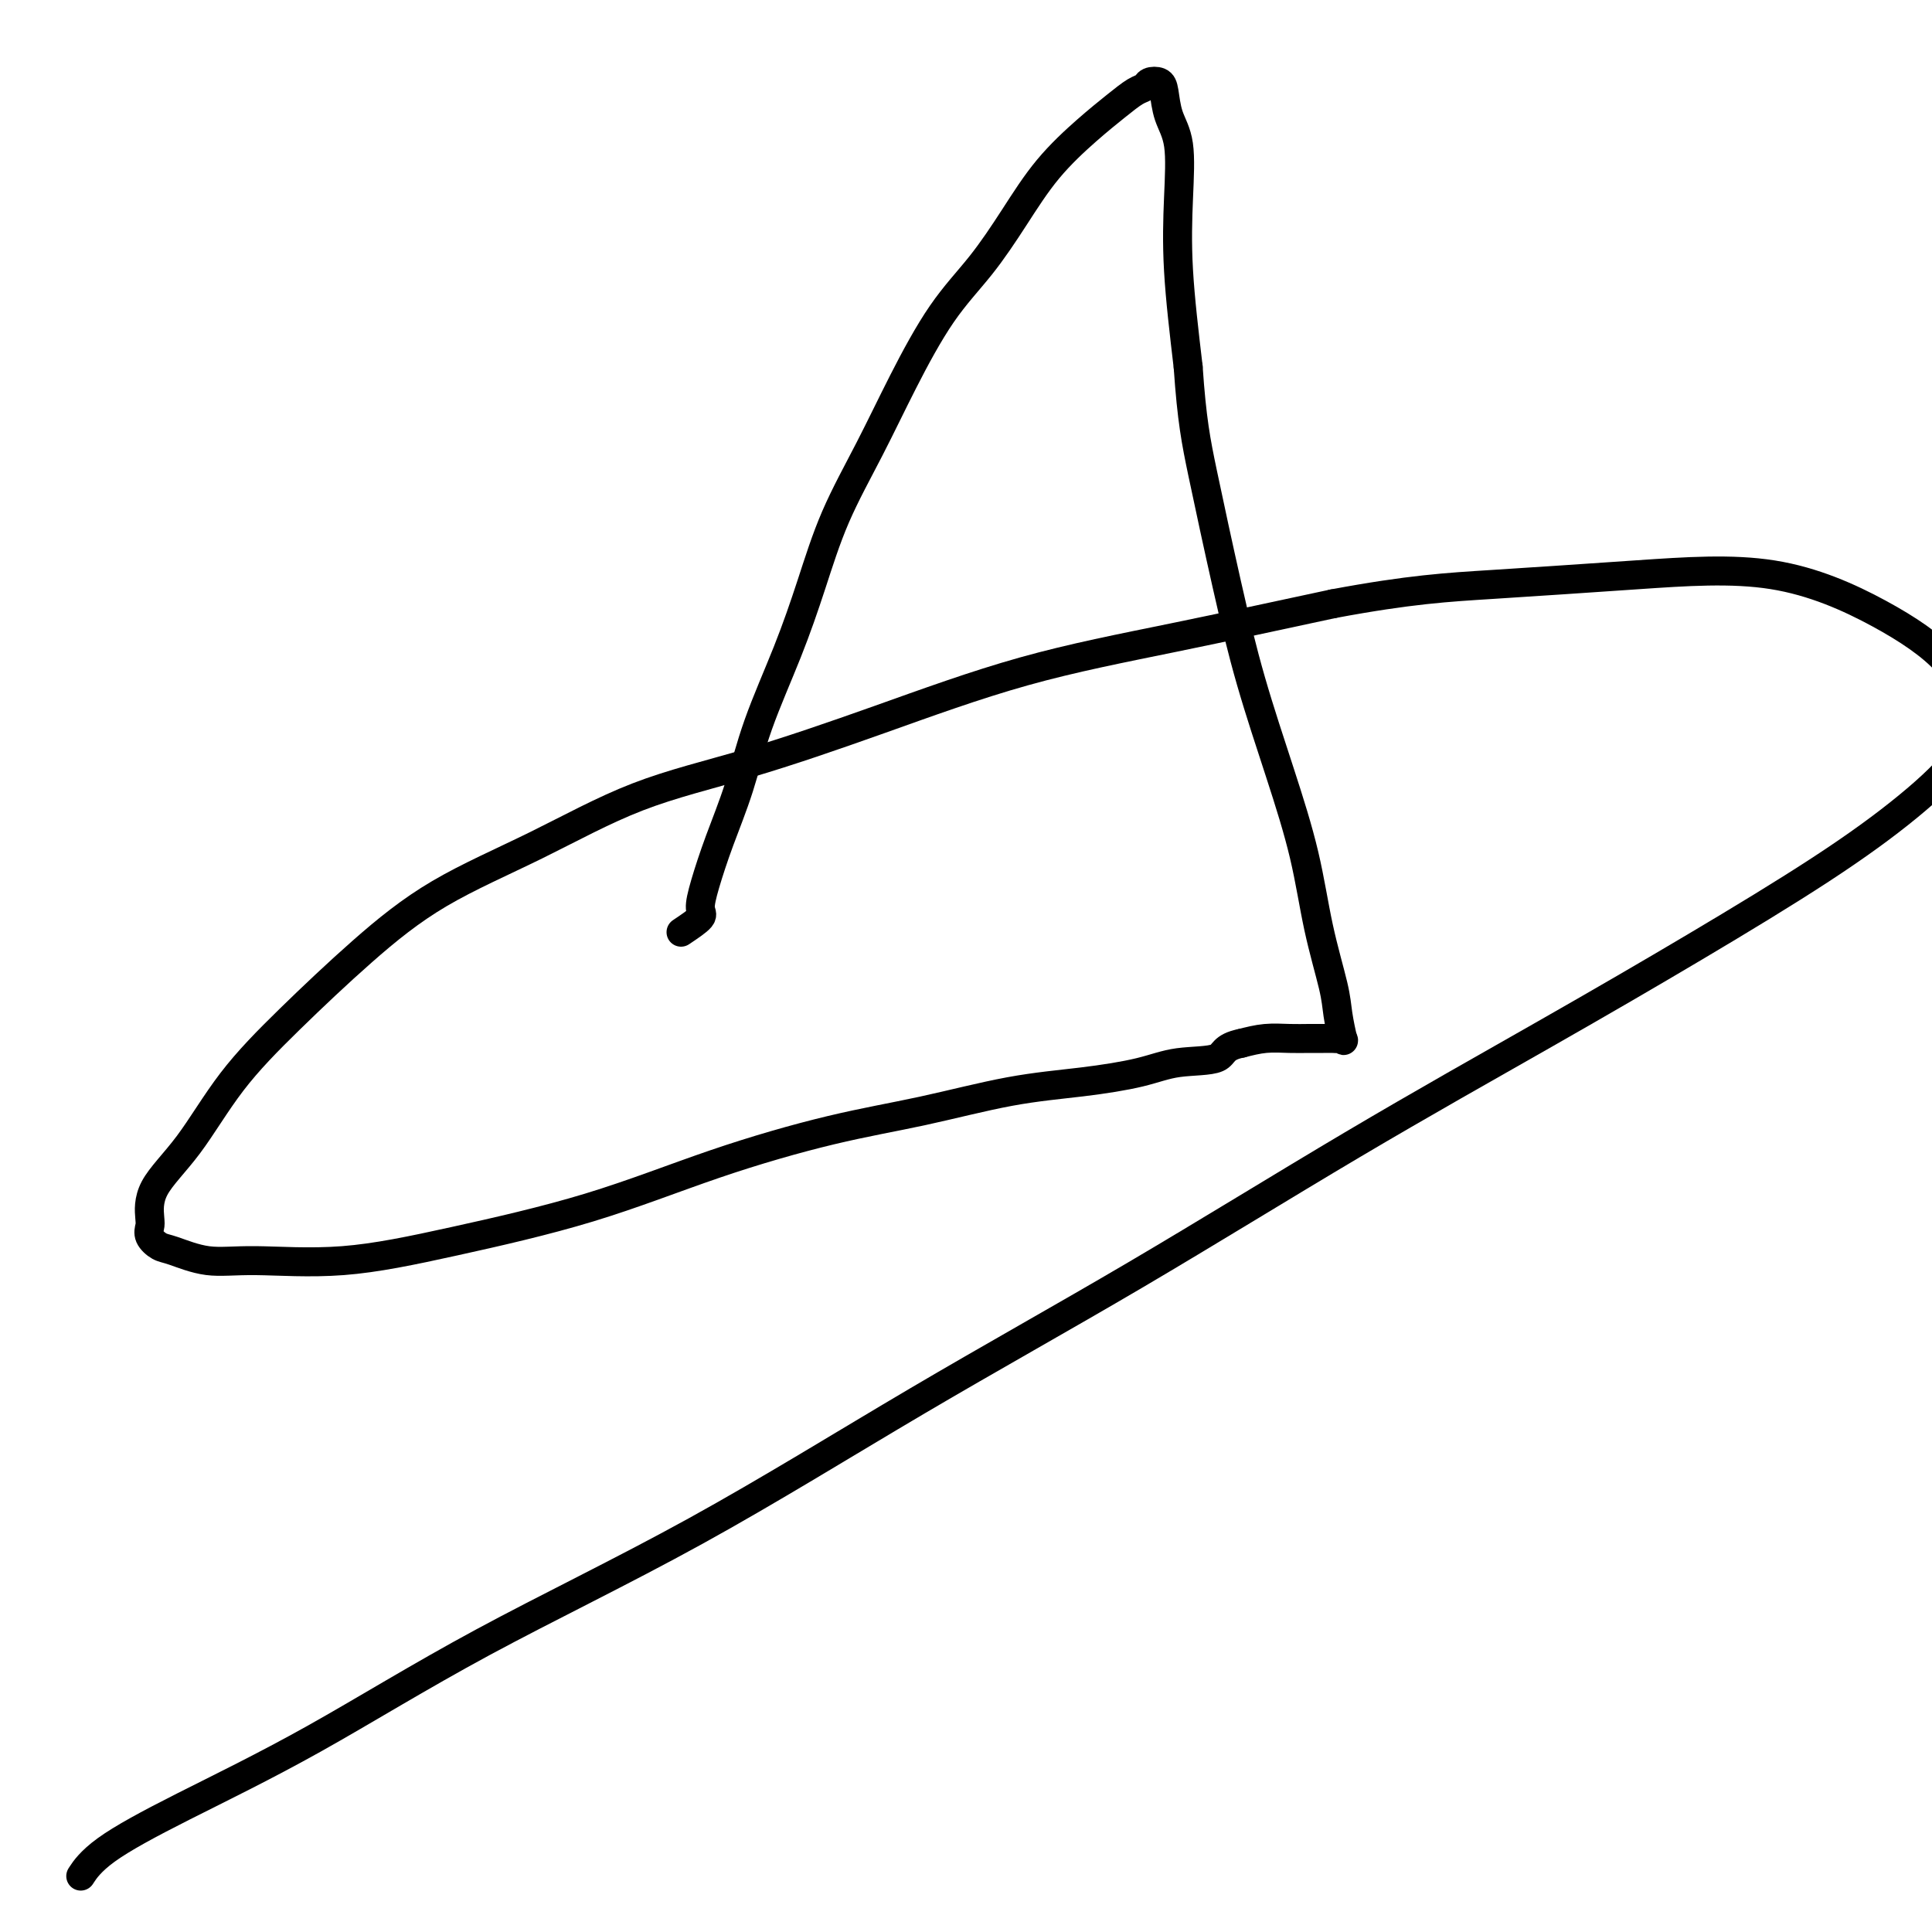
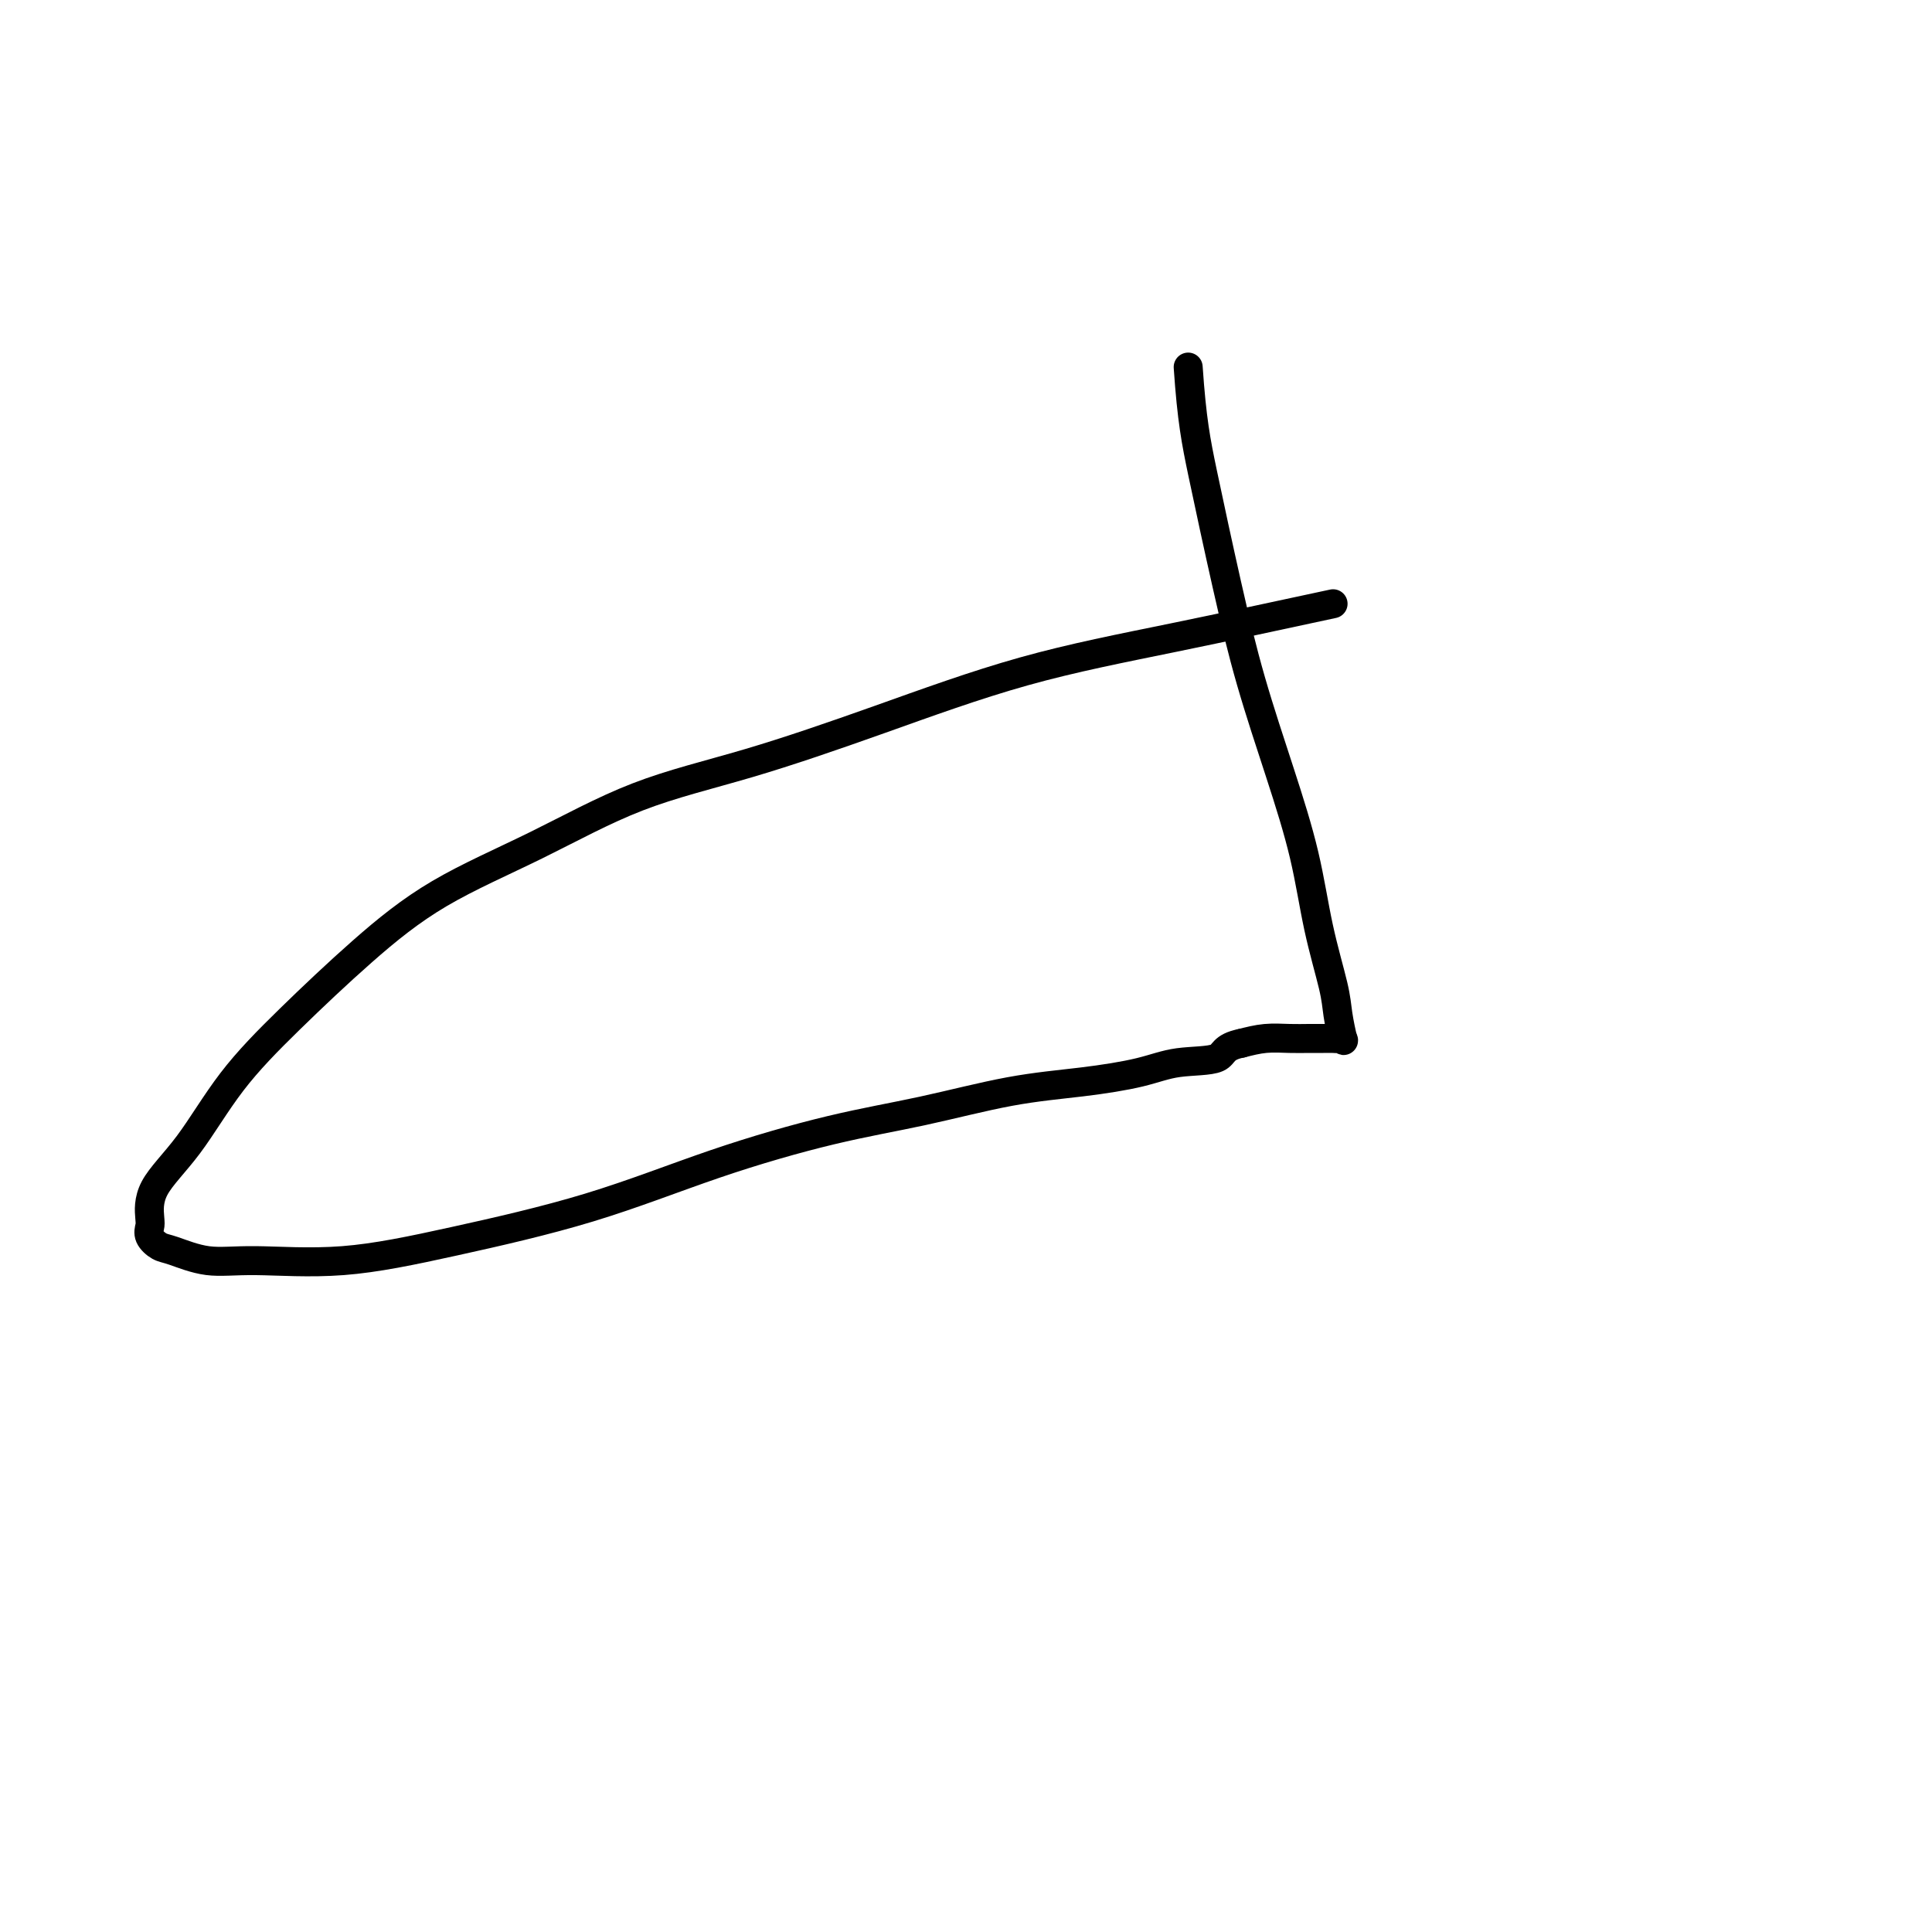
<svg xmlns="http://www.w3.org/2000/svg" viewBox="0 0 400 400" version="1.1">
  <g fill="none" stroke="#000000" stroke-width="6" stroke-linecap="round" stroke-linejoin="round">
-     <path d="M141,193c1.704,-1.138 3.407,-2.277 4,-3c0.593,-0.723 0.074,-1.032 0,-2c-0.074,-0.968 0.296,-2.595 1,-5c0.704,-2.405 1.741,-5.589 3,-9c1.259,-3.411 2.739,-7.049 4,-11c1.261,-3.951 2.303,-8.213 4,-13c1.697,-4.787 4.051,-10.097 6,-15c1.949,-4.903 3.495,-9.400 5,-14c1.505,-4.600 2.970,-9.304 5,-14c2.030,-4.696 4.624,-9.385 7,-14c2.376,-4.615 4.533,-9.155 7,-14c2.467,-4.845 5.243,-9.996 8,-14c2.757,-4.004 5.497,-6.861 8,-10c2.503,-3.139 4.771,-6.561 7,-10c2.229,-3.439 4.418,-6.896 7,-10c2.582,-3.104 5.555,-5.854 8,-8c2.445,-2.146 4.360,-3.686 6,-5c1.640,-1.314 3.003,-2.401 4,-3c0.997,-0.599 1.628,-0.710 2,-1c0.372,-0.290 0.485,-0.761 1,-1c0.515,-0.239 1.431,-0.248 2,0c0.569,0.248 0.792,0.751 1,2c0.208,1.249 0.401,3.244 1,5c0.599,1.756 1.604,3.275 2,6c0.396,2.725 0.184,6.657 0,11c-0.184,4.343 -0.338,9.098 0,15c0.338,5.902 1.169,12.951 2,20" />
    <path d="M246,76c0.746,10.962 1.610,15.366 3,22c1.390,6.634 3.305,15.497 5,23c1.695,7.503 3.169,13.647 5,20c1.831,6.353 4.021,12.913 6,19c1.979,6.087 3.749,11.699 5,17c1.251,5.301 1.982,10.292 3,15c1.018,4.708 2.322,9.132 3,12c0.678,2.868 0.729,4.180 1,6c0.271,1.820 0.761,4.148 1,5c0.239,0.852 0.228,0.228 0,0c-0.228,-0.228 -0.671,-0.061 -1,0c-0.329,0.061 -0.544,0.016 -1,0c-0.456,-0.016 -1.153,-0.001 -2,0c-0.847,0.001 -1.846,-0.010 -3,0c-1.154,0.010 -2.465,0.041 -4,0c-1.535,-0.041 -3.296,-0.155 -5,0c-1.704,0.155 -3.352,0.577 -5,1" />
    <path d="M257,216c-3.987,0.799 -3.453,2.295 -5,3c-1.547,0.705 -5.175,0.618 -8,1c-2.825,0.382 -4.847,1.233 -8,2c-3.153,0.767 -7.436,1.450 -12,2c-4.564,0.550 -9.408,0.966 -15,2c-5.592,1.034 -11.930,2.684 -18,4c-6.070,1.316 -11.871,2.297 -19,4c-7.129,1.703 -15.587,4.126 -24,7c-8.413,2.874 -16.782,6.198 -26,9c-9.218,2.802 -19.285,5.084 -28,7c-8.715,1.916 -16.078,3.468 -23,4c-6.922,0.532 -13.403,0.046 -18,0c-4.597,-0.046 -7.309,0.349 -10,0c-2.691,-0.349 -5.362,-1.442 -7,-2c-1.638,-0.558 -2.244,-0.583 -3,-1c-0.756,-0.417 -1.661,-1.228 -2,-2c-0.339,-0.772 -0.112,-1.506 0,-2c0.112,-0.494 0.108,-0.747 0,-2c-0.108,-1.253 -0.321,-3.506 1,-6c1.321,-2.494 4.177,-5.230 7,-9c2.823,-3.770 5.613,-8.573 9,-13c3.387,-4.427 7.371,-8.479 12,-13c4.629,-4.521 9.904,-9.511 15,-14c5.096,-4.489 10.013,-8.478 16,-12c5.987,-3.522 13.043,-6.576 20,-10c6.957,-3.424 13.813,-7.218 21,-10c7.187,-2.782 14.705,-4.552 23,-7c8.295,-2.448 17.368,-5.574 27,-9c9.632,-3.426 19.824,-7.153 30,-10c10.176,-2.847 20.336,-4.813 31,-7c10.664,-2.187 21.832,-4.593 33,-7" />
-     <path d="M276,125c15.929,-2.976 23.751,-3.417 33,-4c9.249,-0.583 19.926,-1.310 30,-2c10.074,-0.690 19.547,-1.344 28,0c8.453,1.344 15.886,4.686 22,8c6.114,3.314 10.908,6.602 14,10c3.092,3.398 4.481,6.908 5,10c0.519,3.092 0.166,5.768 -2,9c-2.166,3.232 -6.147,7.021 -11,11c-4.853,3.979 -10.577,8.148 -18,13c-7.423,4.852 -16.543,10.387 -26,16c-9.457,5.613 -19.250,11.306 -31,18c-11.750,6.694 -25.458,14.391 -40,23c-14.542,8.609 -29.919,18.131 -45,27c-15.081,8.869 -29.867,17.086 -45,26c-15.133,8.914 -30.613,18.525 -46,27c-15.387,8.475 -30.680,15.813 -44,23c-13.320,7.187 -24.666,14.224 -35,20c-10.334,5.776 -19.657,10.290 -27,14c-7.343,3.710 -12.708,6.614 -16,9c-3.292,2.386 -4.512,4.253 -5,5c-0.488,0.747 -0.244,0.373 0,0" />
  </g>
</svg>